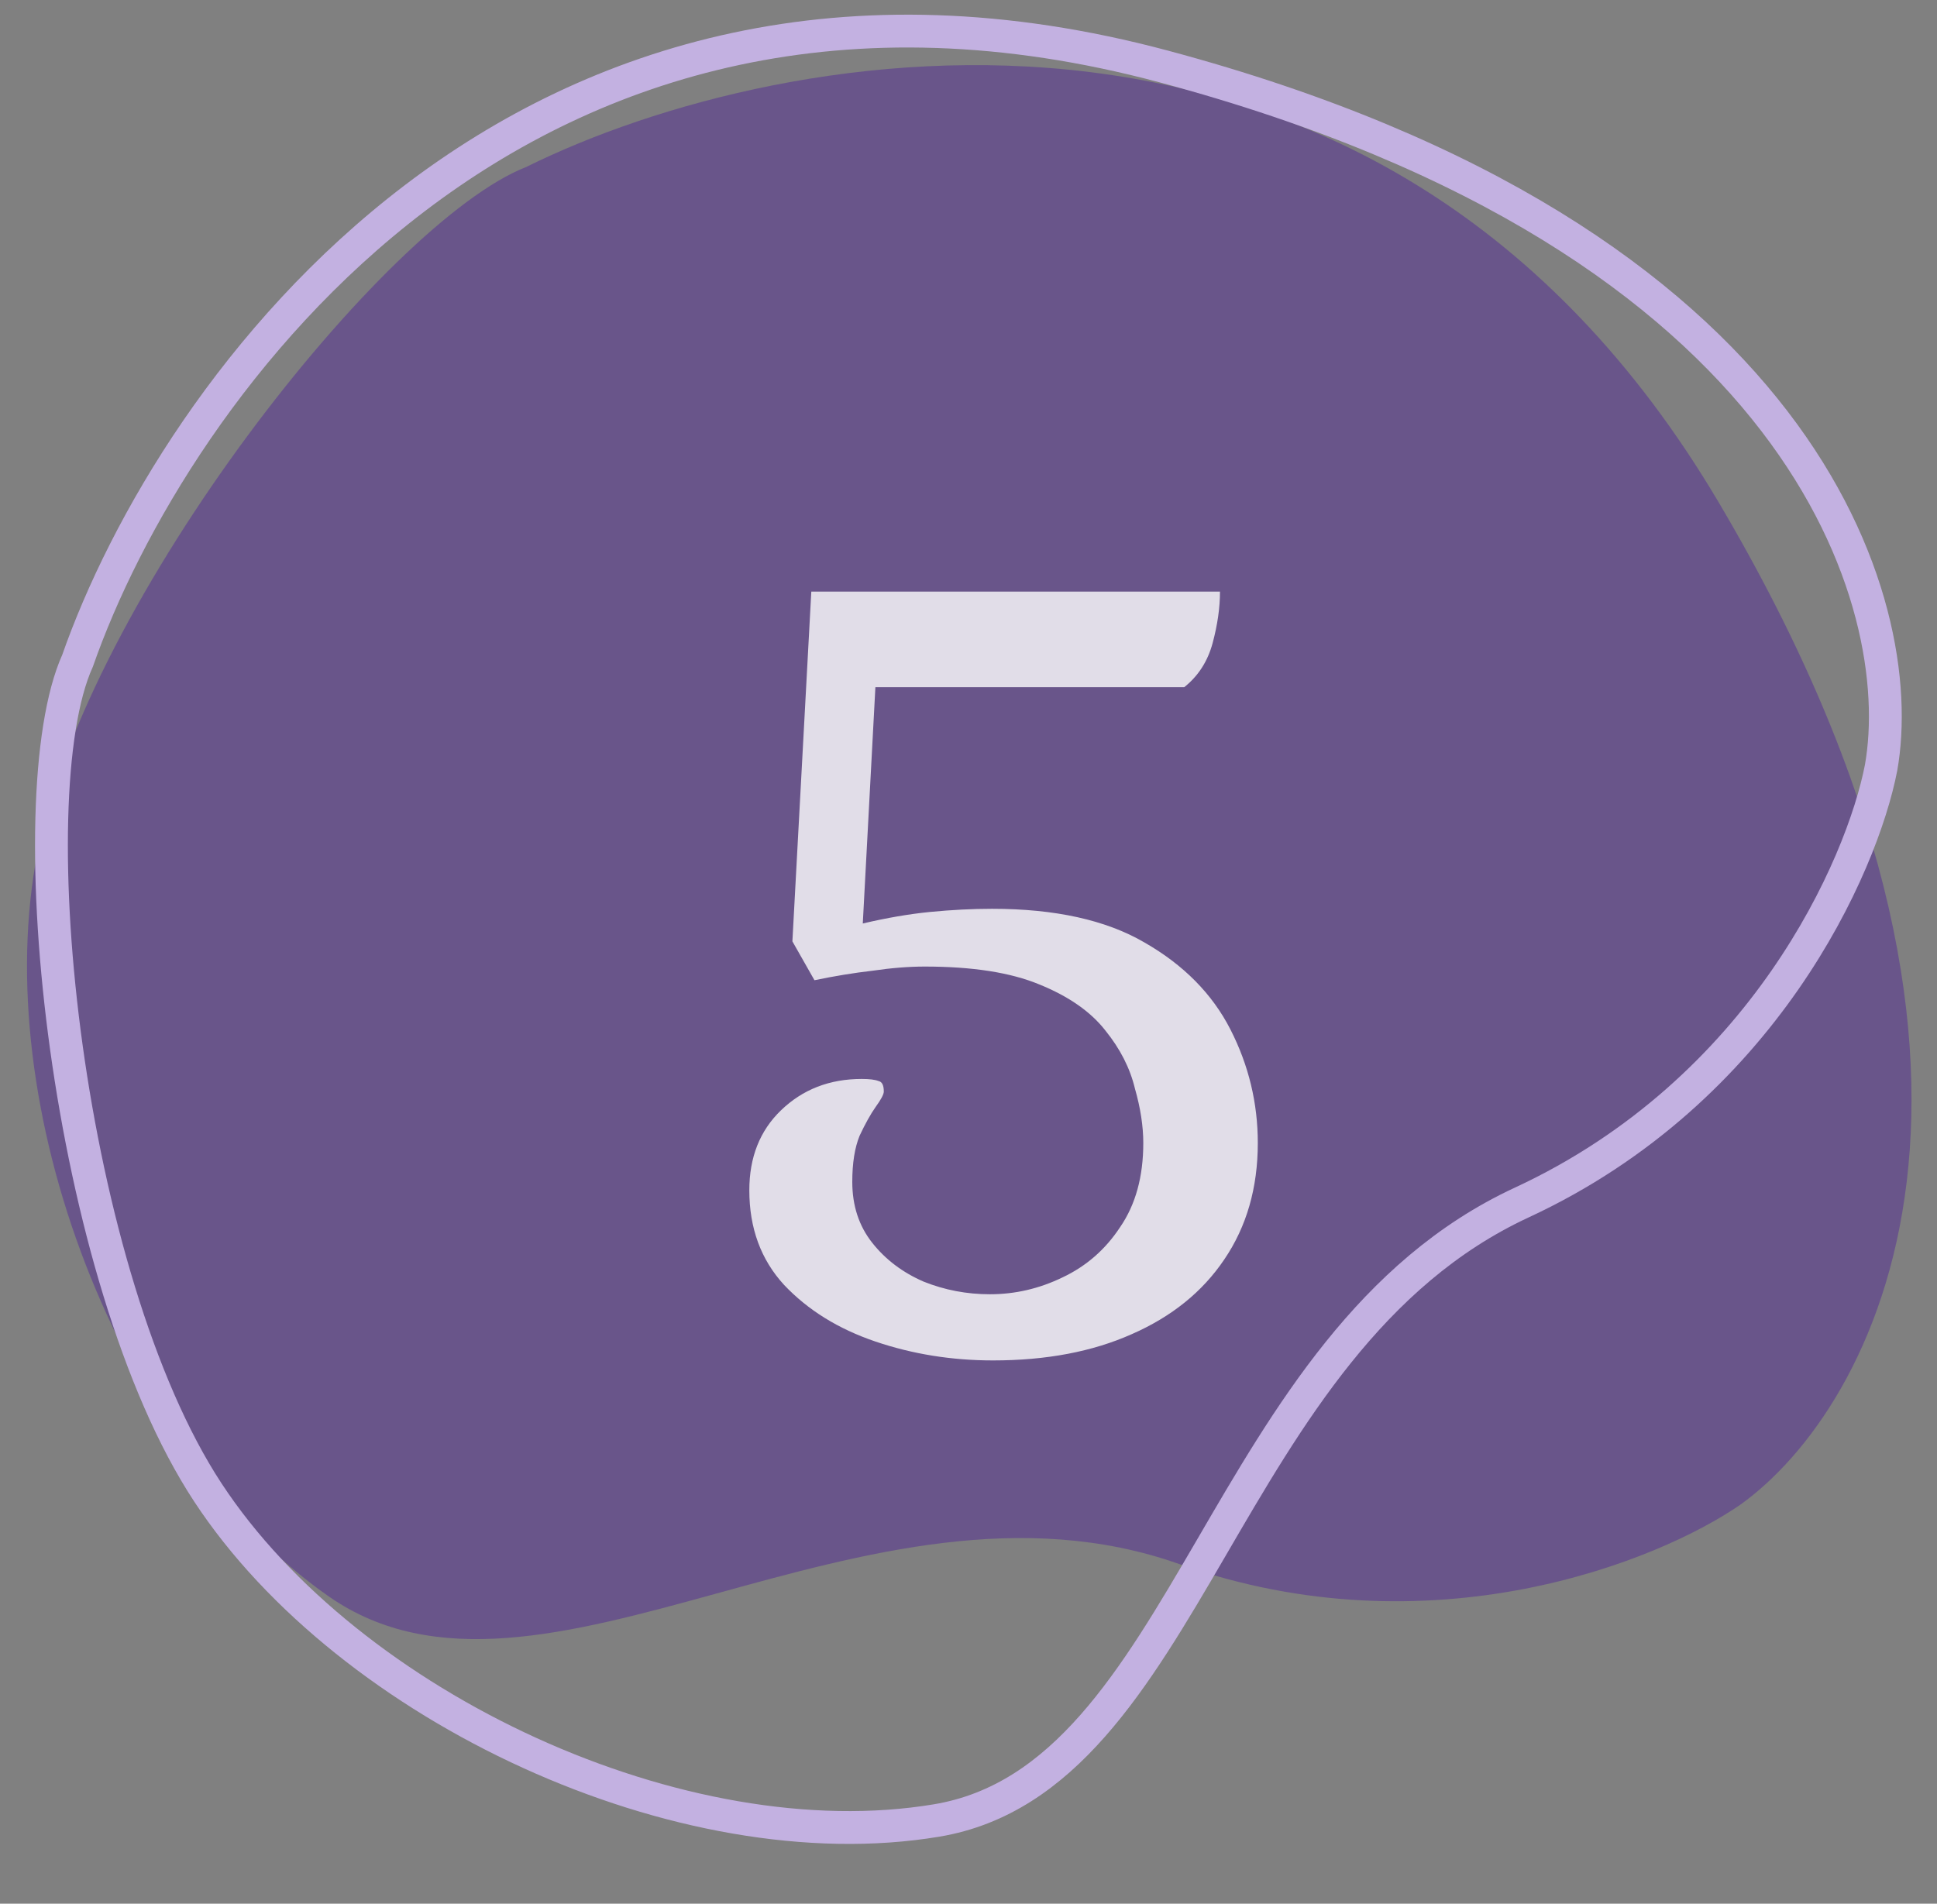
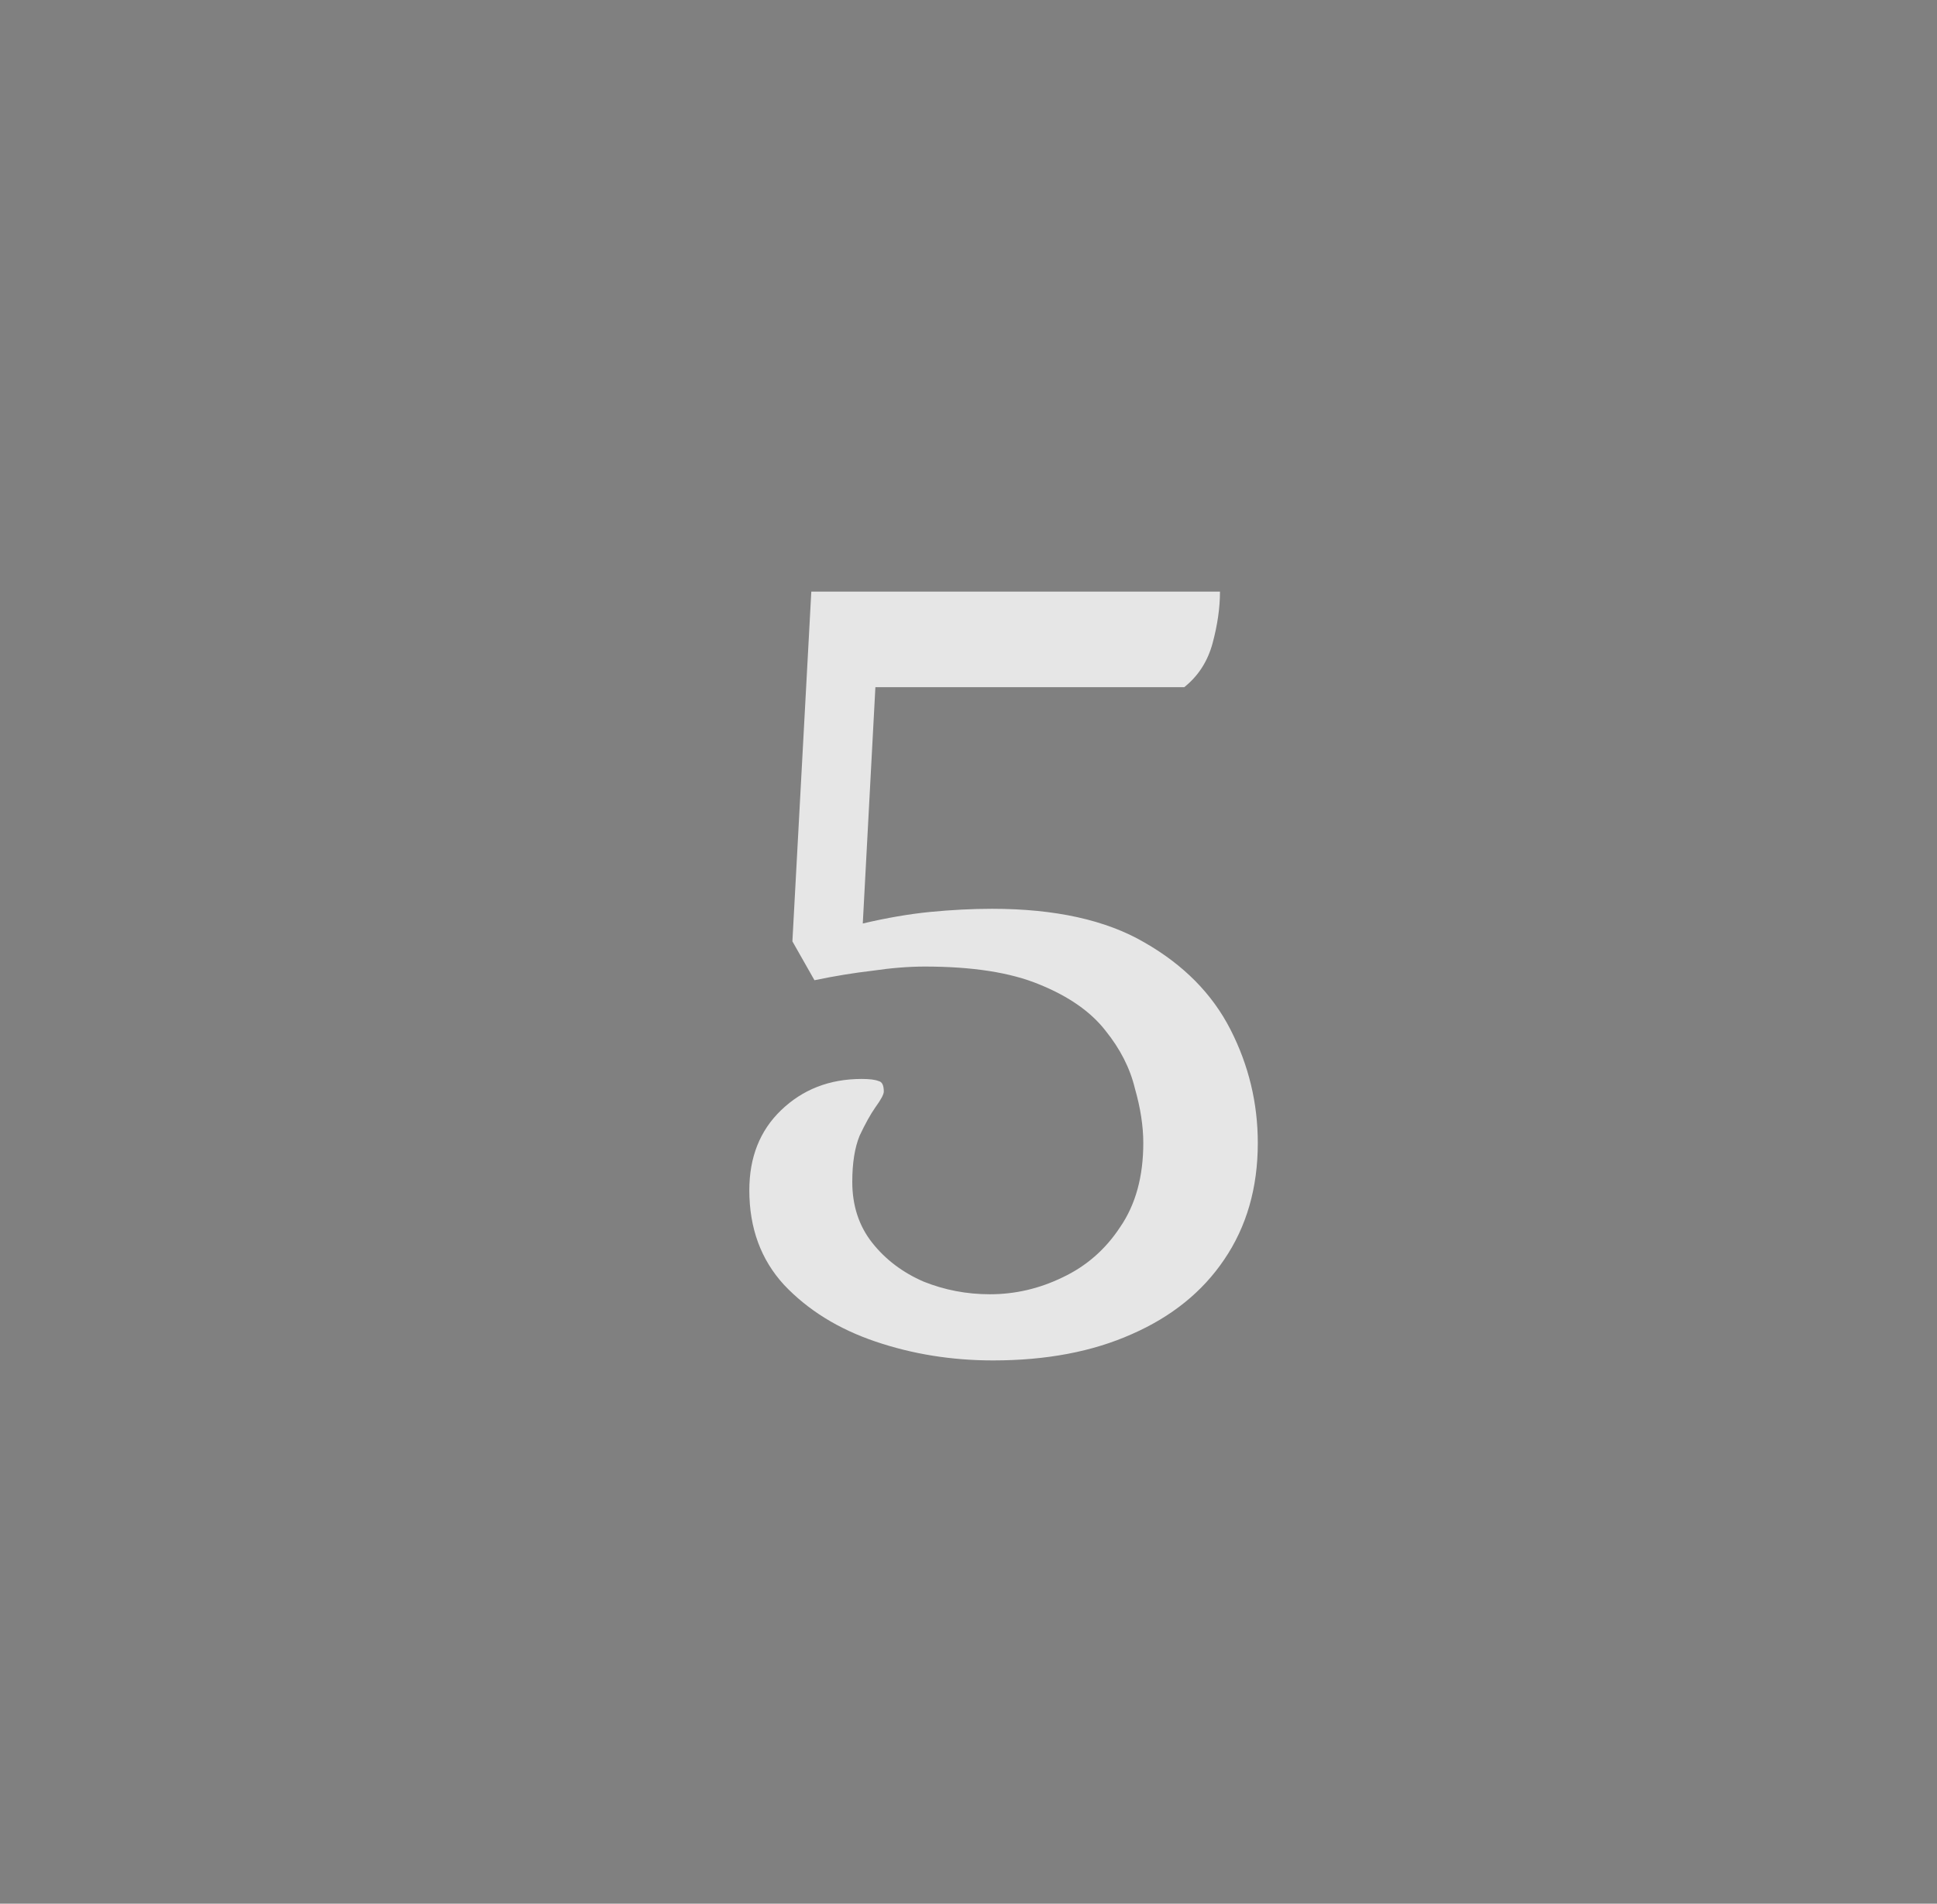
<svg xmlns="http://www.w3.org/2000/svg" width="59" height="58" viewBox="0 0 59 58" fill="none">
  <rect x="0" y="0" width="59" height="58" fill="#808080" stroke="none" />
-   <path d="M52.345 15.296C42.027 -2.143 23.838 1.222 16.033 5.085C11.731 6.768 2.652 18.284 1.144 25.968C-0.364 33.652 3.576 44.149 10.017 48.64C16.457 53.13 26.346 44.261 35.92 47.652C43.579 50.365 50.505 47.576 53.011 45.842C57.088 42.926 62.663 32.736 52.345 15.296Z" fill="#5B3A92" fill-opacity="0.6" />
-   <path d="M35.453 2.027C15.88 -3.218 5.237 11.912 2.362 20.132C0.465 24.343 2.033 38.924 6.331 45.47C10.628 52.016 20.787 56.761 28.531 55.464C36.274 54.167 37.136 40.913 46.35 36.638C53.721 33.219 56.719 26.381 57.297 23.389C58.171 18.453 55.026 7.271 35.453 2.027Z" stroke="#C3B1E1" />
  <path d="M30.248 41.448C28.989 41.448 27.795 41.256 26.664 40.872C25.533 40.488 24.605 39.912 23.88 39.144C23.176 38.376 22.824 37.416 22.824 36.264C22.824 35.261 23.144 34.451 23.784 33.832C24.445 33.192 25.267 32.872 26.248 32.872C26.483 32.872 26.653 32.893 26.76 32.936C26.867 32.957 26.92 33.064 26.92 33.256C26.92 33.341 26.835 33.501 26.664 33.736C26.515 33.949 26.355 34.237 26.184 34.6C26.035 34.963 25.96 35.432 25.96 36.008C25.96 36.733 26.163 37.352 26.568 37.864C26.973 38.376 27.496 38.771 28.136 39.048C28.776 39.304 29.448 39.432 30.152 39.432C30.92 39.432 31.656 39.261 32.36 38.92C33.085 38.579 33.672 38.067 34.12 37.384C34.589 36.701 34.824 35.848 34.824 34.824C34.824 34.312 34.739 33.757 34.568 33.16C34.419 32.541 34.12 31.955 33.672 31.4C33.224 30.824 32.552 30.355 31.656 29.992C30.781 29.629 29.619 29.448 28.168 29.448C27.677 29.448 27.144 29.491 26.568 29.576C26.013 29.64 25.427 29.736 24.808 29.864L24.136 28.68L24.712 18.024H37.16C37.16 18.515 37.085 19.037 36.936 19.592C36.787 20.147 36.499 20.595 36.072 20.936H26.664L26.28 28.136C27.005 27.965 27.688 27.848 28.328 27.784C28.989 27.72 29.619 27.688 30.216 27.688C32.136 27.688 33.683 28.029 34.856 28.712C36.051 29.395 36.925 30.28 37.48 31.368C38.035 32.456 38.312 33.608 38.312 34.824C38.312 36.189 37.971 37.373 37.288 38.376C36.627 39.357 35.688 40.115 34.472 40.648C33.277 41.181 31.869 41.448 30.248 41.448Z" fill="white" fill-opacity="0.8" />
</svg>